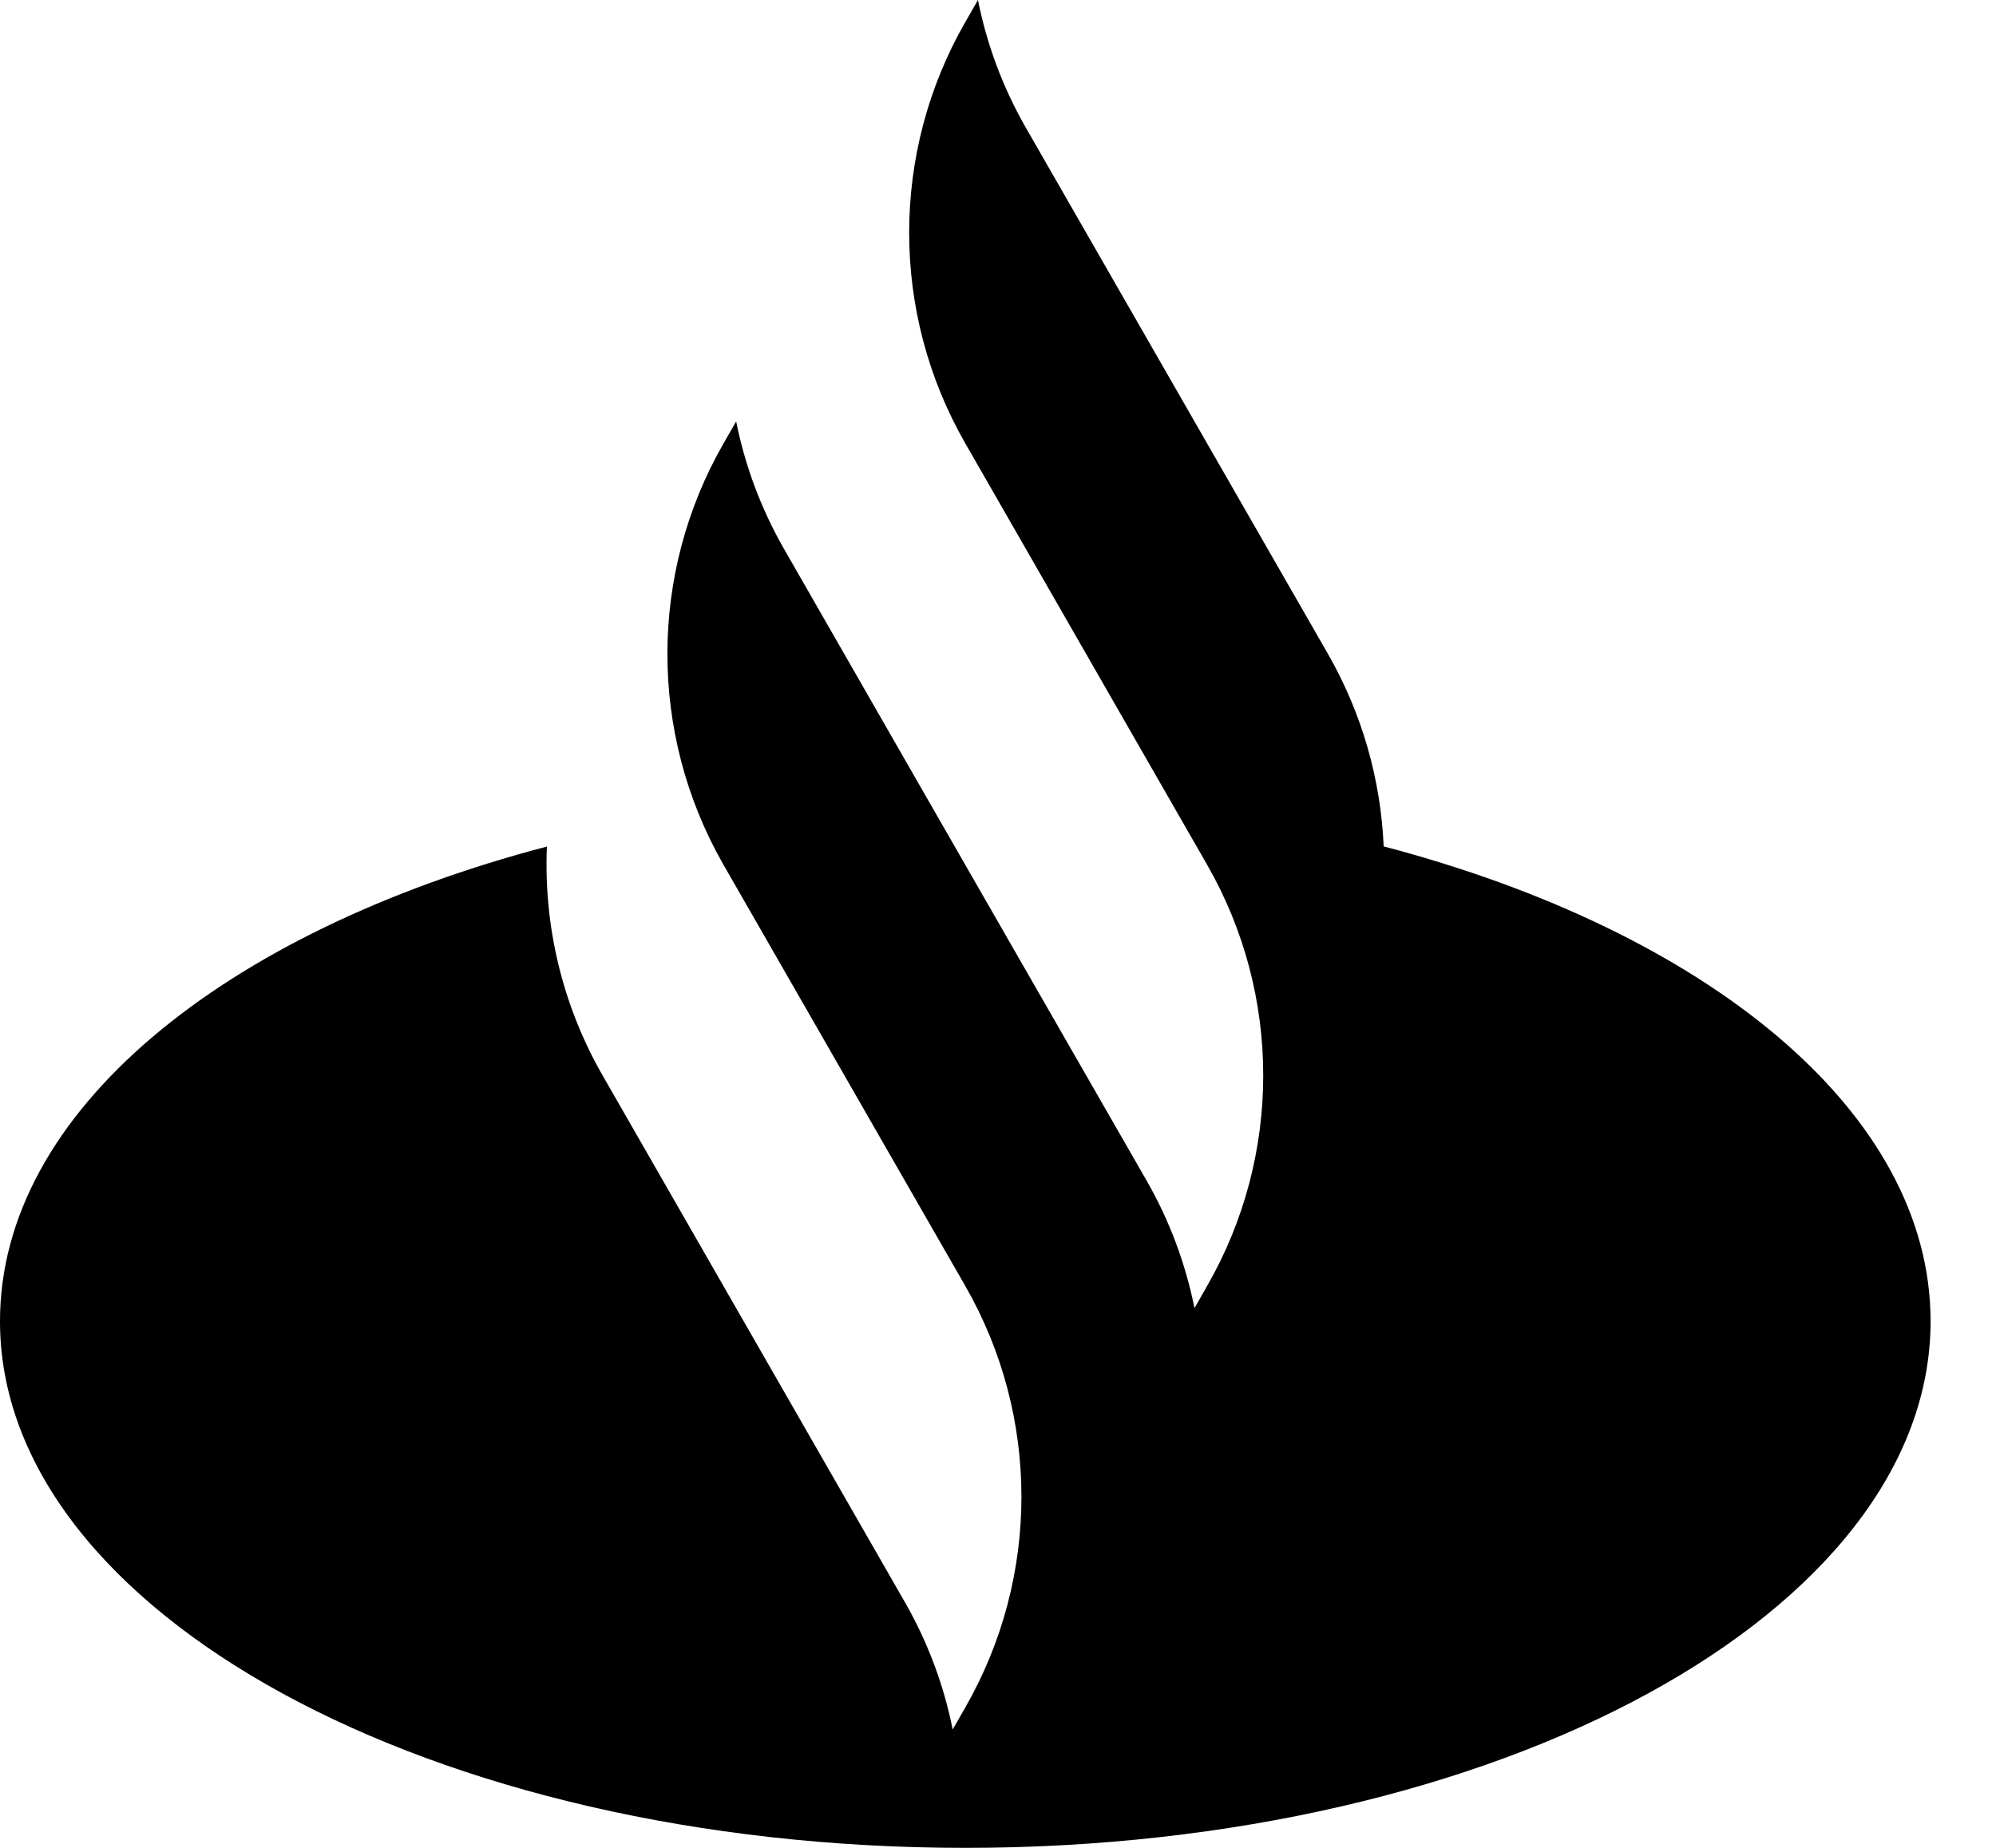
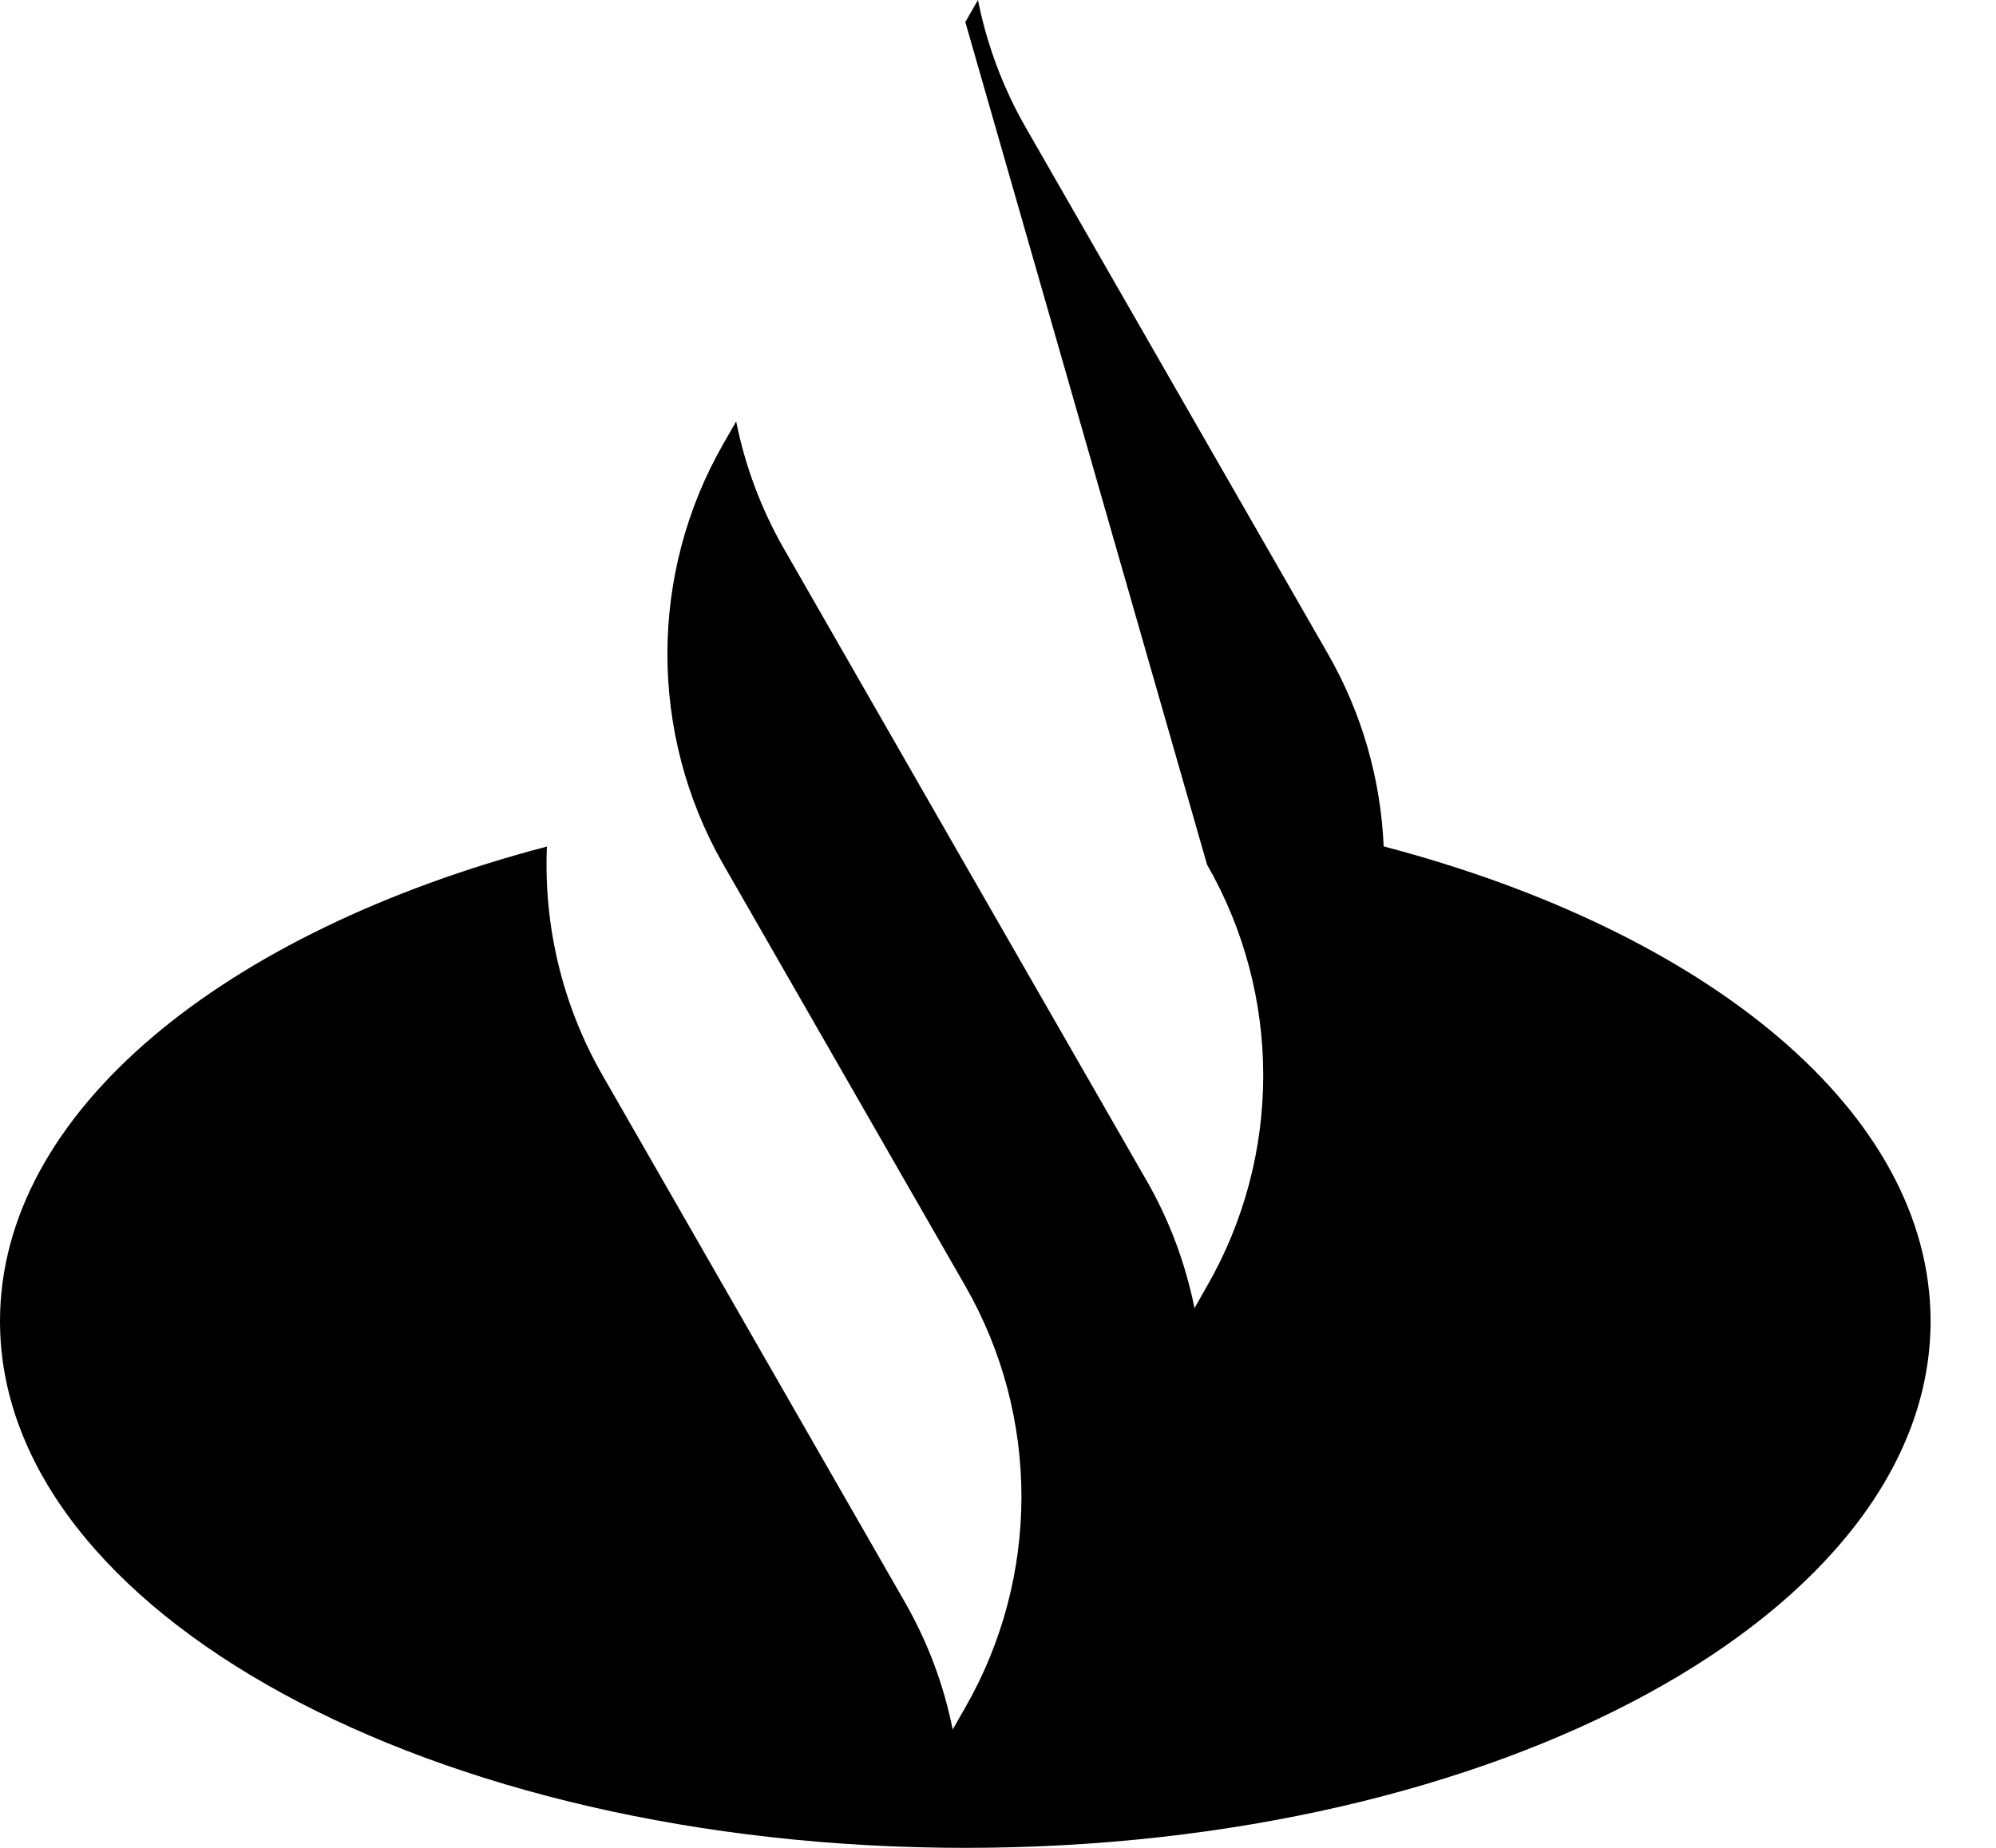
<svg xmlns="http://www.w3.org/2000/svg" width="27" height="25" viewBox="0 0 27 25" fill="none">
-   <path d="M18.717 11.451C18.678 10.549 18.427 9.656 17.964 8.848L13.874 1.723C13.563 1.18 13.348 0.597 13.229 0L13.058 0.298C12.045 2.062 12.045 4.234 13.058 5.999L16.328 11.698C17.341 13.462 17.341 15.636 16.328 17.399L16.158 17.698C16.038 17.101 15.823 16.518 15.511 15.974L12.515 10.756L10.604 7.424C10.293 6.881 10.078 6.299 9.958 5.702L9.787 6C8.778 7.757 8.776 9.92 9.776 11.681L13.058 17.399C14.07 19.163 14.07 21.335 13.058 23.1L12.887 23.399C12.768 22.801 12.552 22.22 12.24 21.675L8.151 14.549C7.603 13.594 7.353 12.518 7.398 11.453C3.021 12.603 0 15.045 0 17.875C0 21.809 5.846 25 13.058 25C20.269 25 26.115 21.809 26.115 17.875C26.115 15.044 23.095 12.602 18.717 11.451Z" fill="black" />
+   <path d="M18.717 11.451C18.678 10.549 18.427 9.656 17.964 8.848L13.874 1.723C13.563 1.18 13.348 0.597 13.229 0L13.058 0.298L16.328 11.698C17.341 13.462 17.341 15.636 16.328 17.399L16.158 17.698C16.038 17.101 15.823 16.518 15.511 15.974L12.515 10.756L10.604 7.424C10.293 6.881 10.078 6.299 9.958 5.702L9.787 6C8.778 7.757 8.776 9.92 9.776 11.681L13.058 17.399C14.07 19.163 14.07 21.335 13.058 23.1L12.887 23.399C12.768 22.801 12.552 22.22 12.24 21.675L8.151 14.549C7.603 13.594 7.353 12.518 7.398 11.453C3.021 12.603 0 15.045 0 17.875C0 21.809 5.846 25 13.058 25C20.269 25 26.115 21.809 26.115 17.875C26.115 15.044 23.095 12.602 18.717 11.451Z" fill="black" />
</svg>